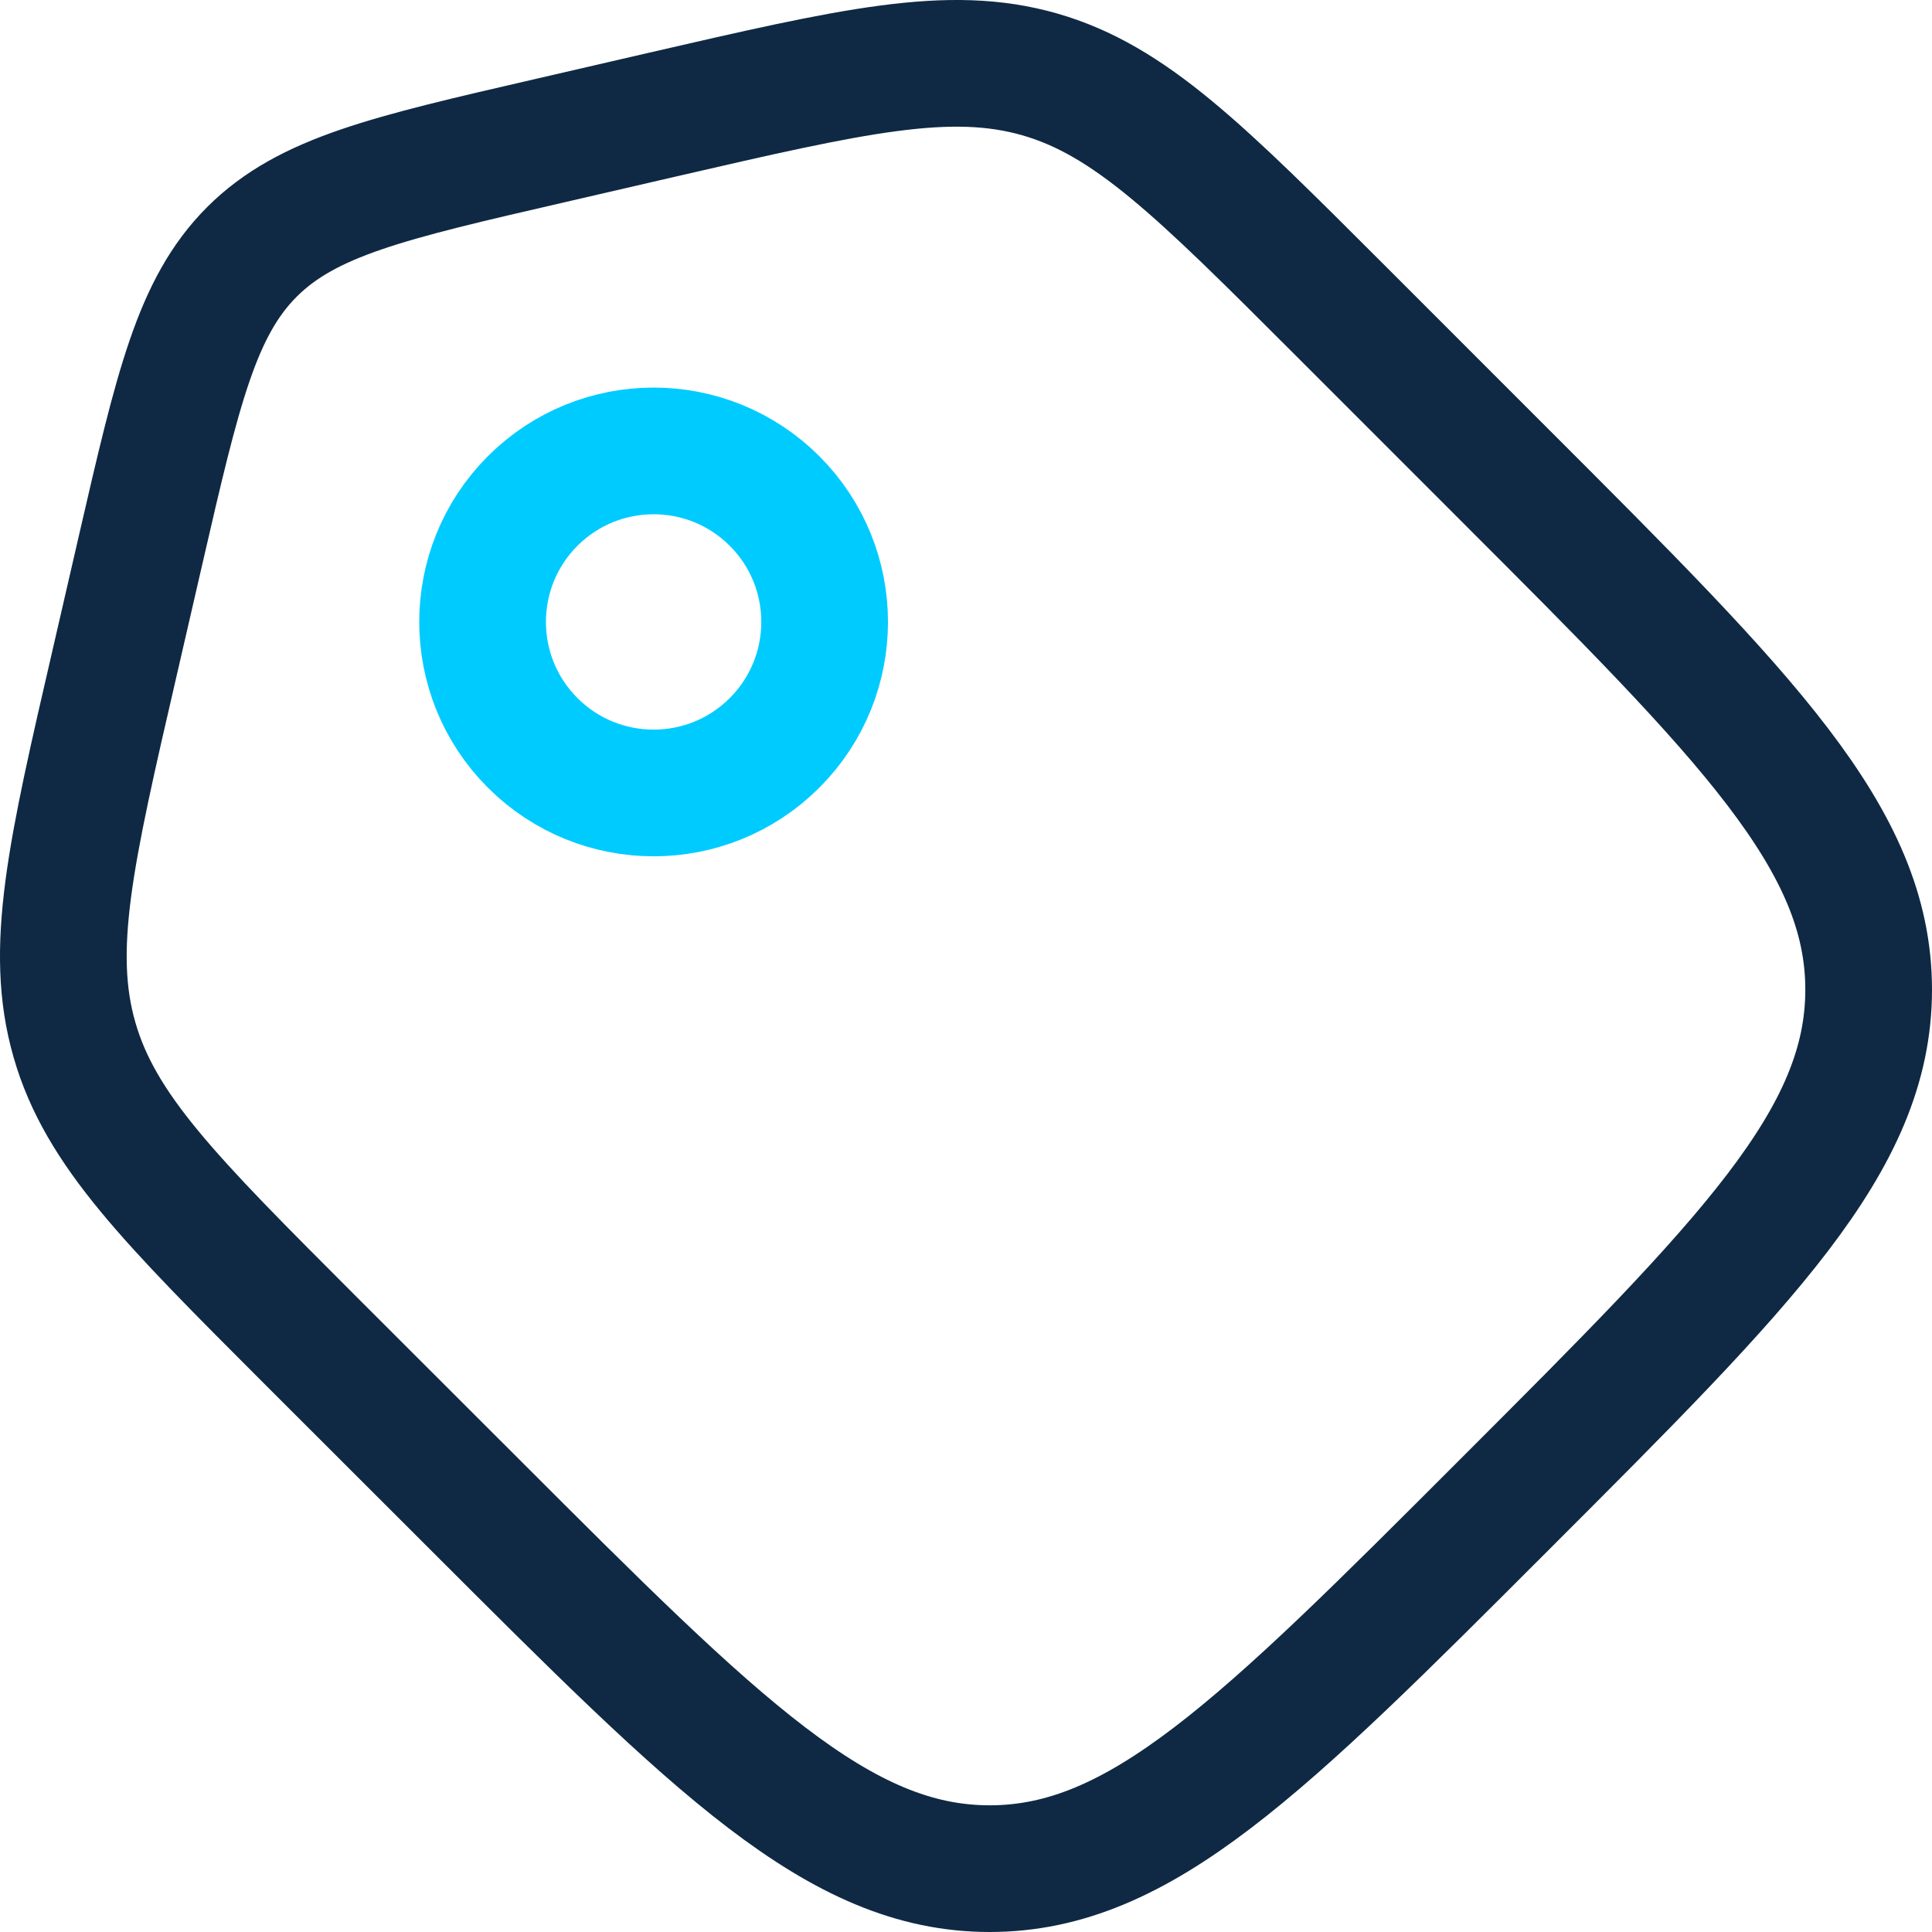
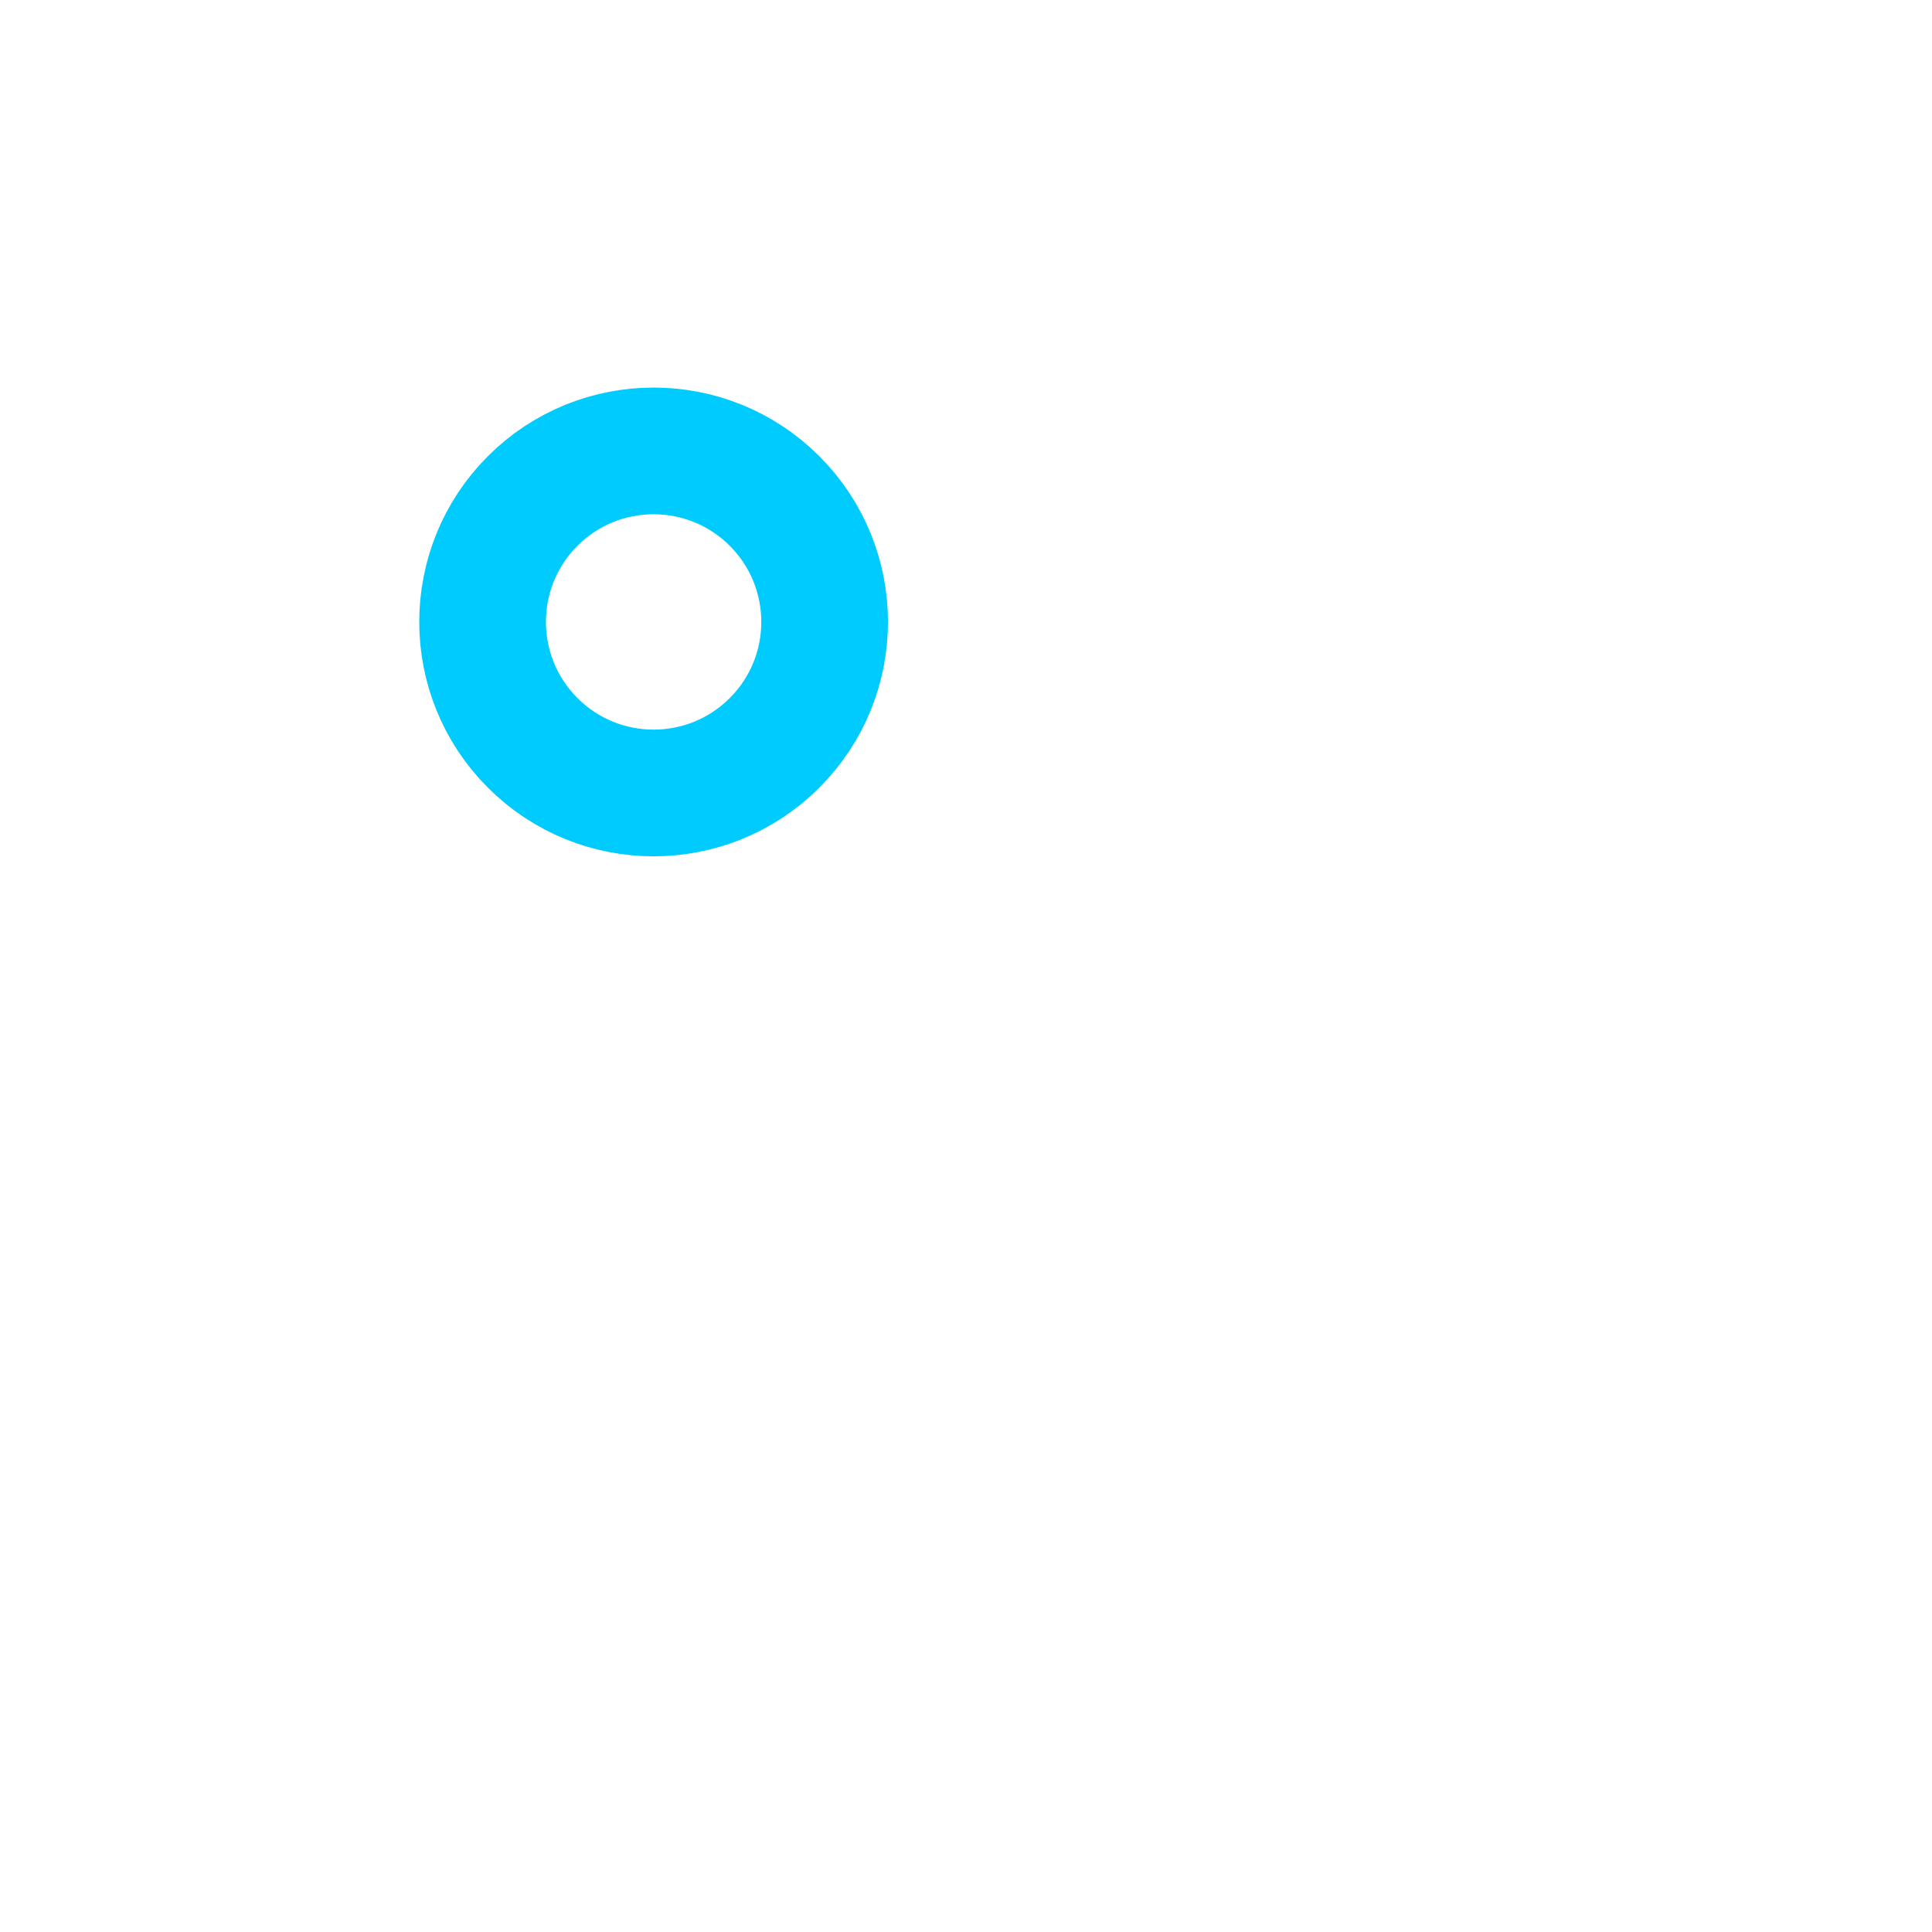
<svg xmlns="http://www.w3.org/2000/svg" width="61" height="61" viewBox="0 0 61 61" fill="none">
-   <path d="M9.774 42.291C5.371 37.885 3.168 35.684 2.35 32.826C1.529 29.967 2.23 26.932 3.633 20.865L4.439 17.365C5.616 12.258 6.206 9.704 7.953 7.954C9.703 6.207 12.257 5.617 17.364 4.44L20.864 3.631C26.934 2.232 29.967 1.53 32.825 2.348C35.684 3.169 37.884 5.372 42.288 9.775L47.503 14.991C55.172 22.657 59 26.488 59 31.247C59 36.009 55.167 39.84 47.503 47.503C39.839 55.172 36.009 59 31.247 59C26.487 59 22.654 55.167 14.99 47.503L9.774 42.291Z" stroke="#0F2944" stroke-width="4" />
-   <path d="M24.455 23.455C26.564 21.346 26.564 17.927 24.455 15.818C22.346 13.71 18.927 13.71 16.818 15.818C14.71 17.927 14.71 21.346 16.818 23.455C18.927 25.564 22.346 25.564 24.455 23.455Z" stroke="#00CBFF" stroke-width="4" />
+   <path d="M24.455 23.455C26.564 21.346 26.564 17.927 24.455 15.818C22.346 13.71 18.927 13.71 16.818 15.818C14.71 17.927 14.71 21.346 16.818 23.455C18.927 25.564 22.346 25.564 24.455 23.455" stroke="#00CBFF" stroke-width="4" />
</svg>